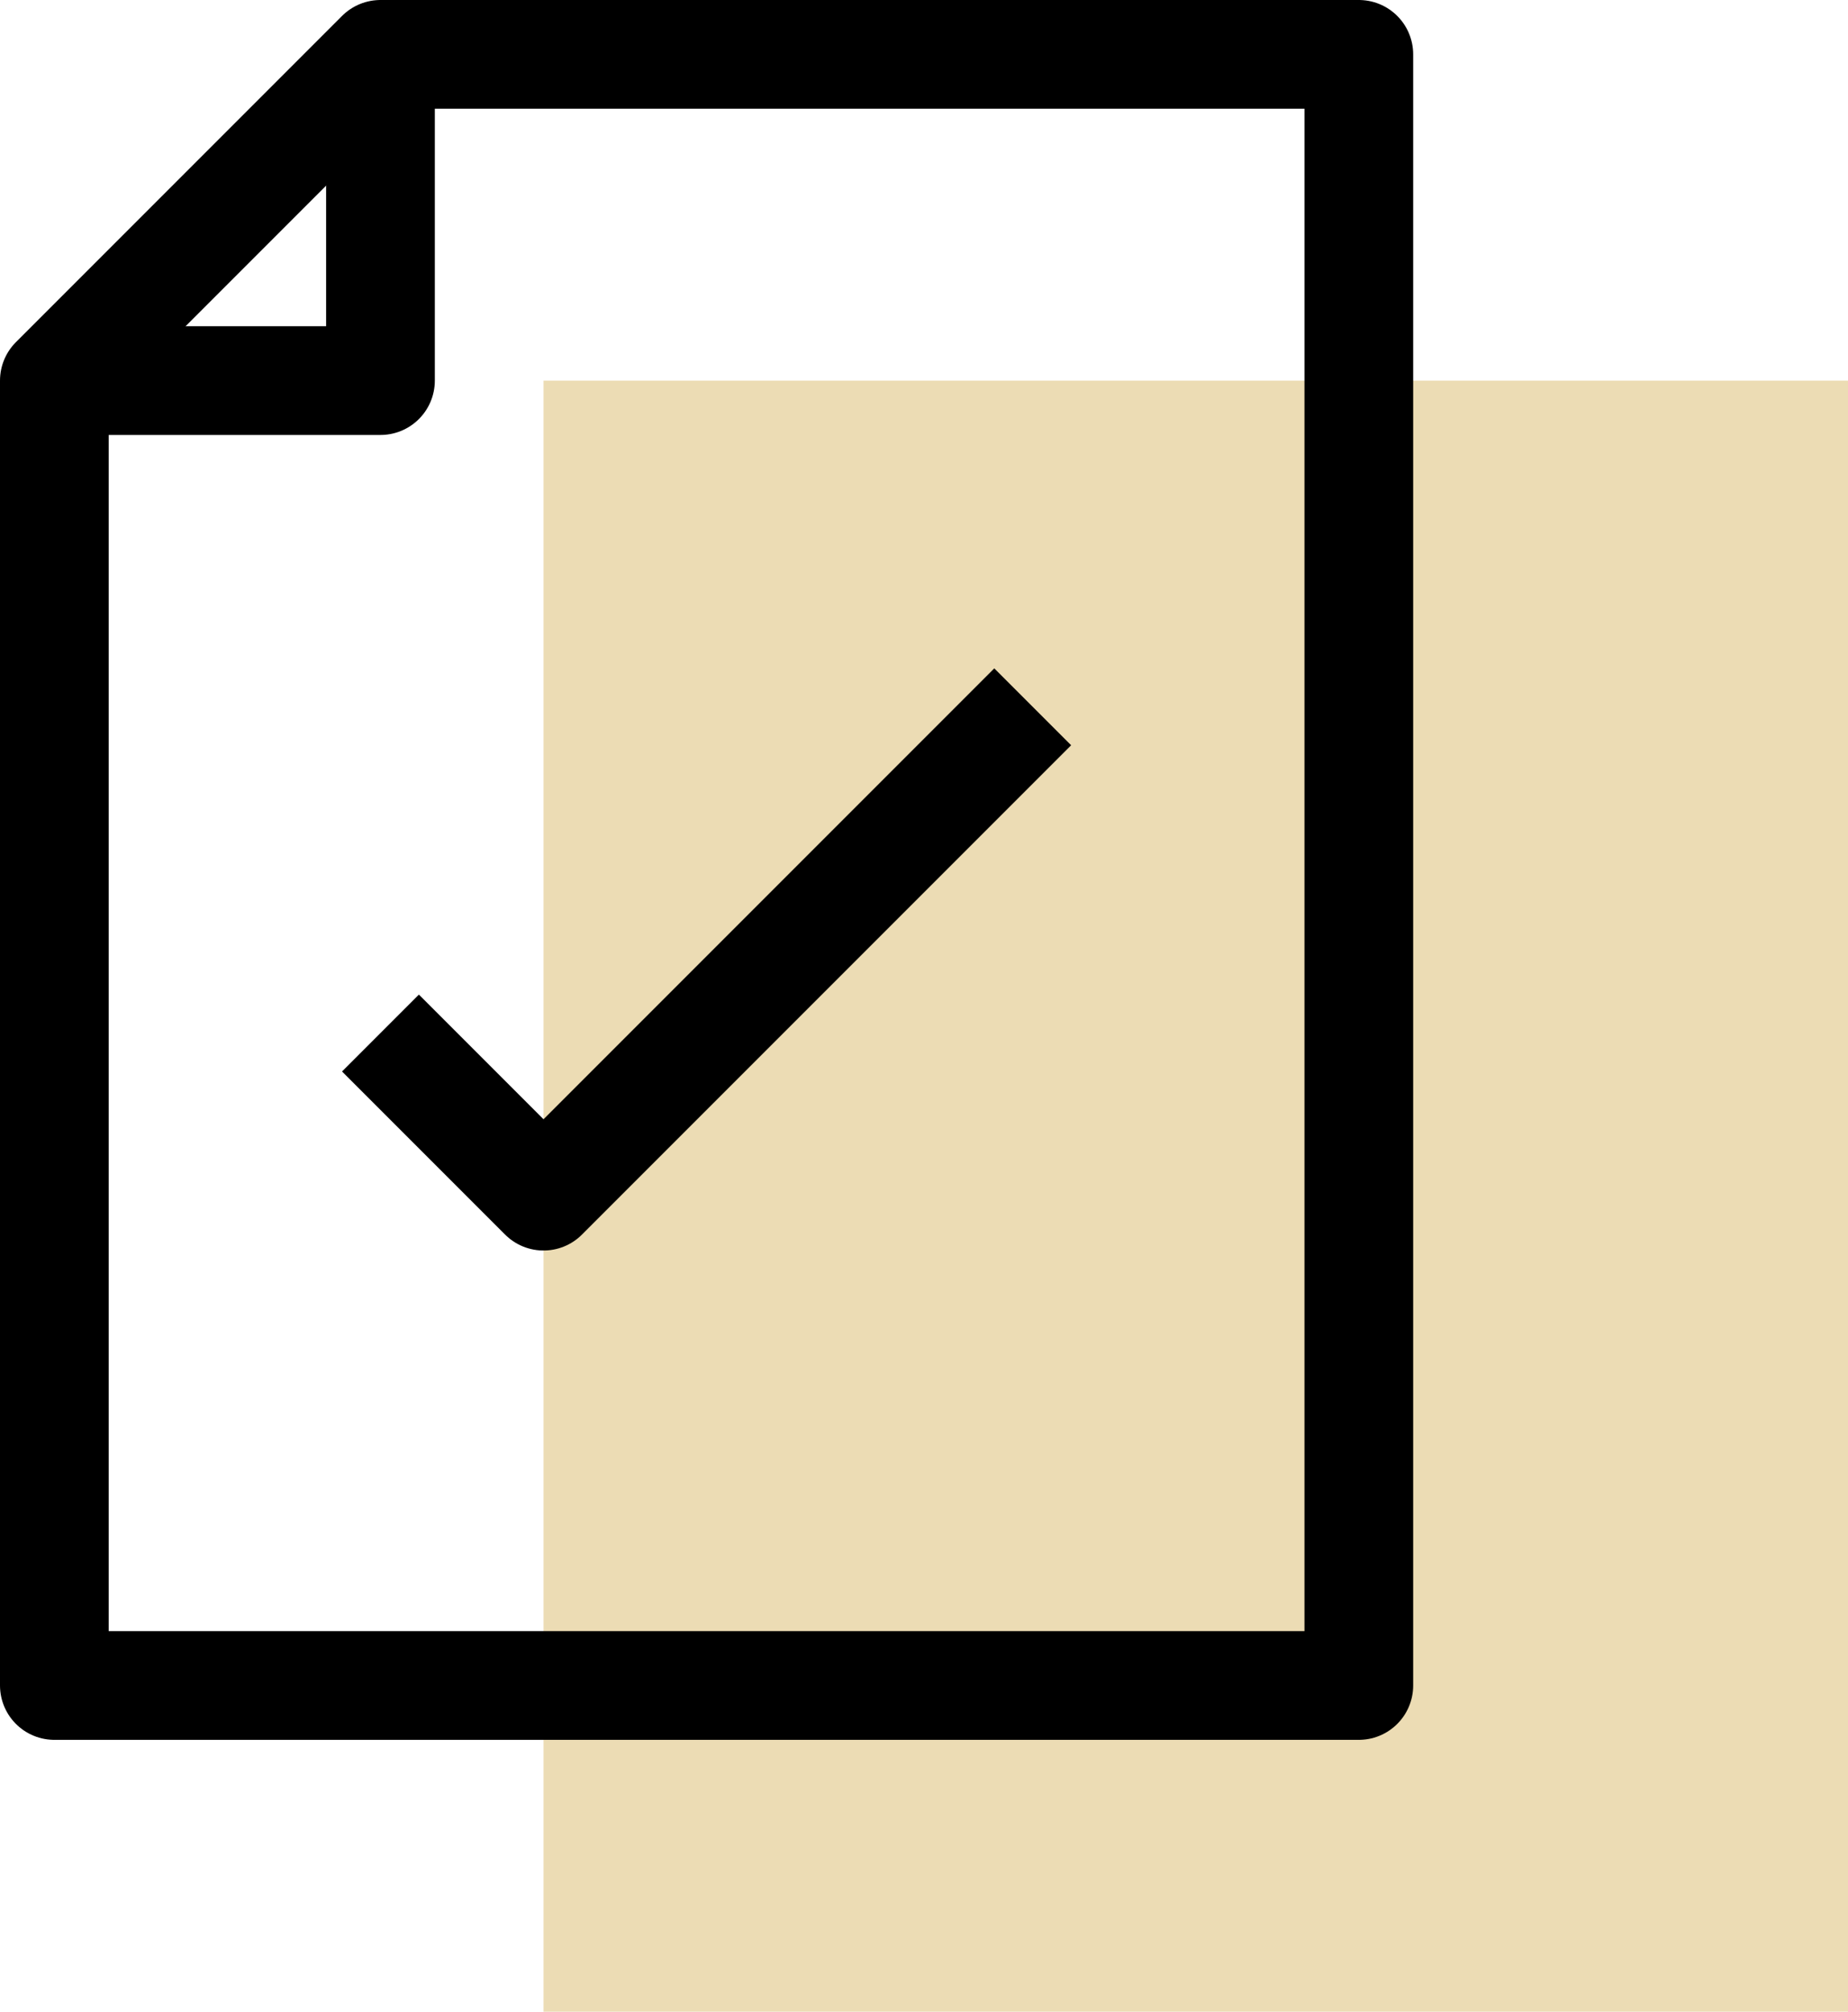
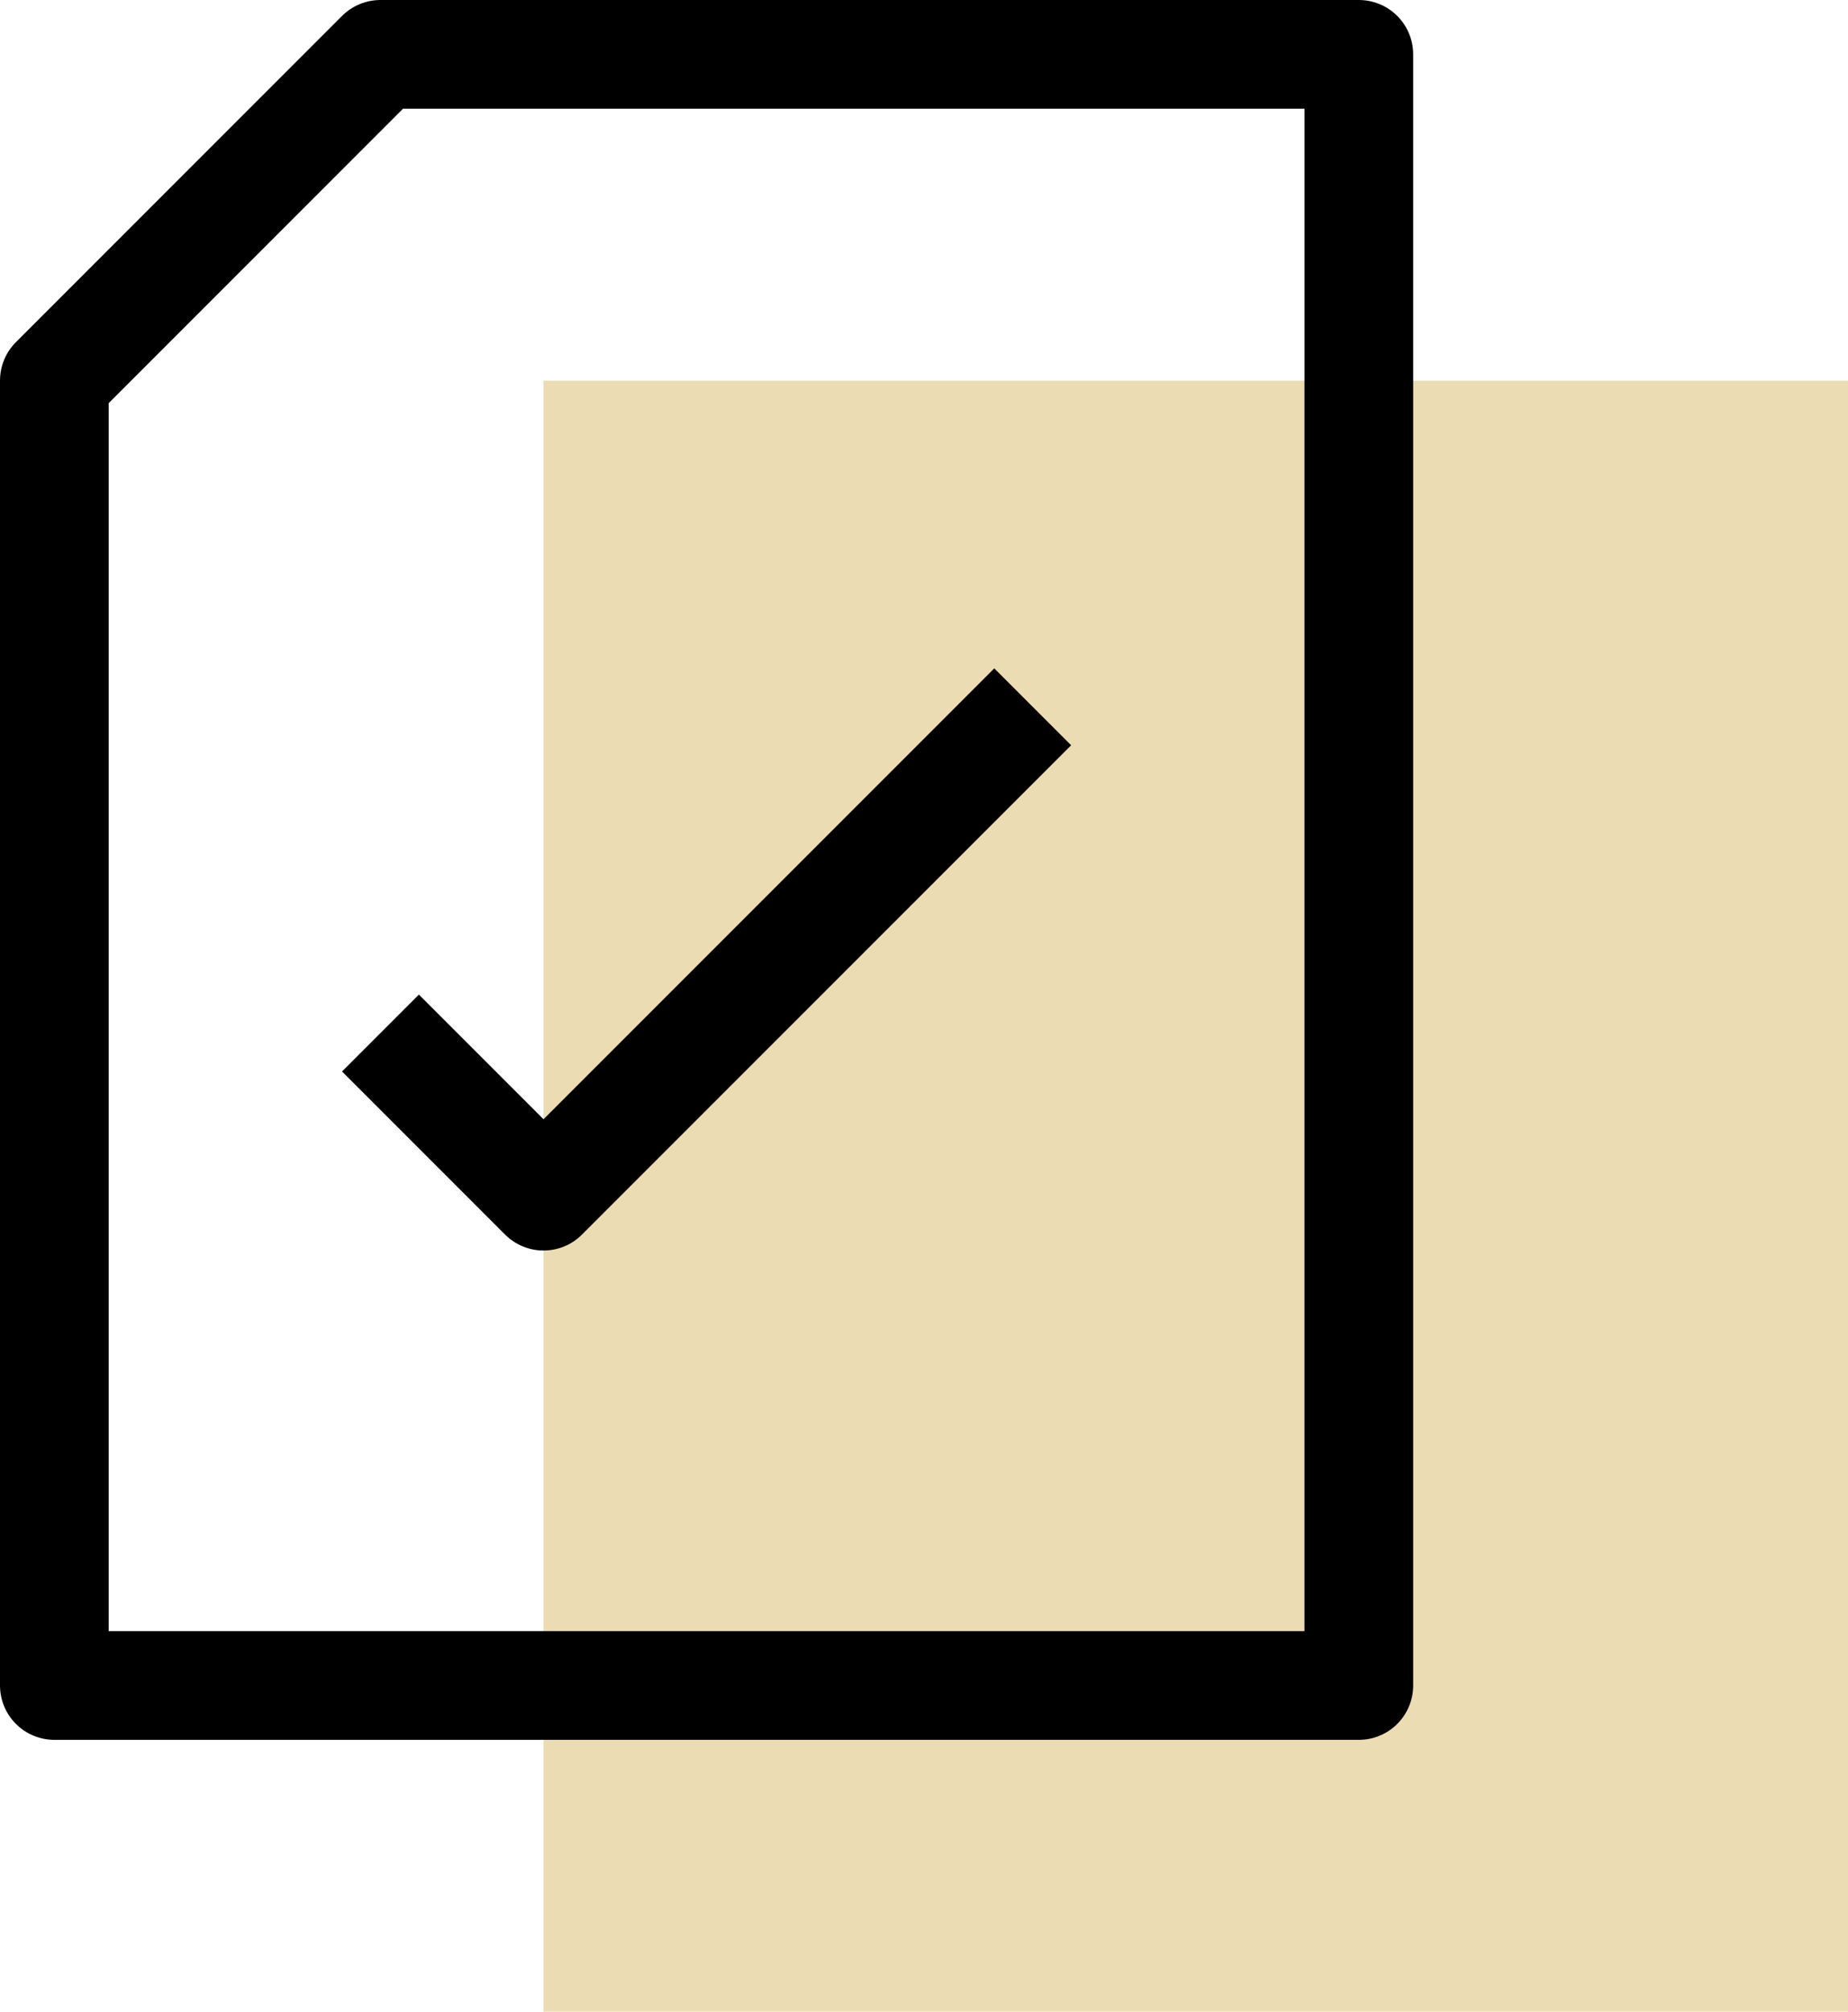
<svg xmlns="http://www.w3.org/2000/svg" width="34px" height="37px" viewBox="0 0 34 37" version="1.1">
  <title>Group 11</title>
  <desc>Created with Sketch.</desc>
  <defs />
  <g id="Page-1" stroke="none" stroke-width="1" fill="none" fill-rule="evenodd">
    <g id="Services" transform="translate(-456, -1747)">
      <g id="Group-11" transform="translate(457, 1748)">
        <rect id="Rectangle-9-Copy-5" fill="#ECDCB4" x="9" y="6" width="24" height="30" />
        <g id="Page-1" stroke="#000000" stroke-linejoin="round" stroke-width="2">
          <g id="Group-5">
            <polygon id="Stroke-1" points="6 0 0 6 0 30 24 30 24 0" />
-             <polyline id="Stroke-3" points="6 0 6 6 0 6" />
          </g>
          <polyline id="Stroke-6" points="6 18 9 21 18 12" />
        </g>
      </g>
    </g>
  </g>
</svg>